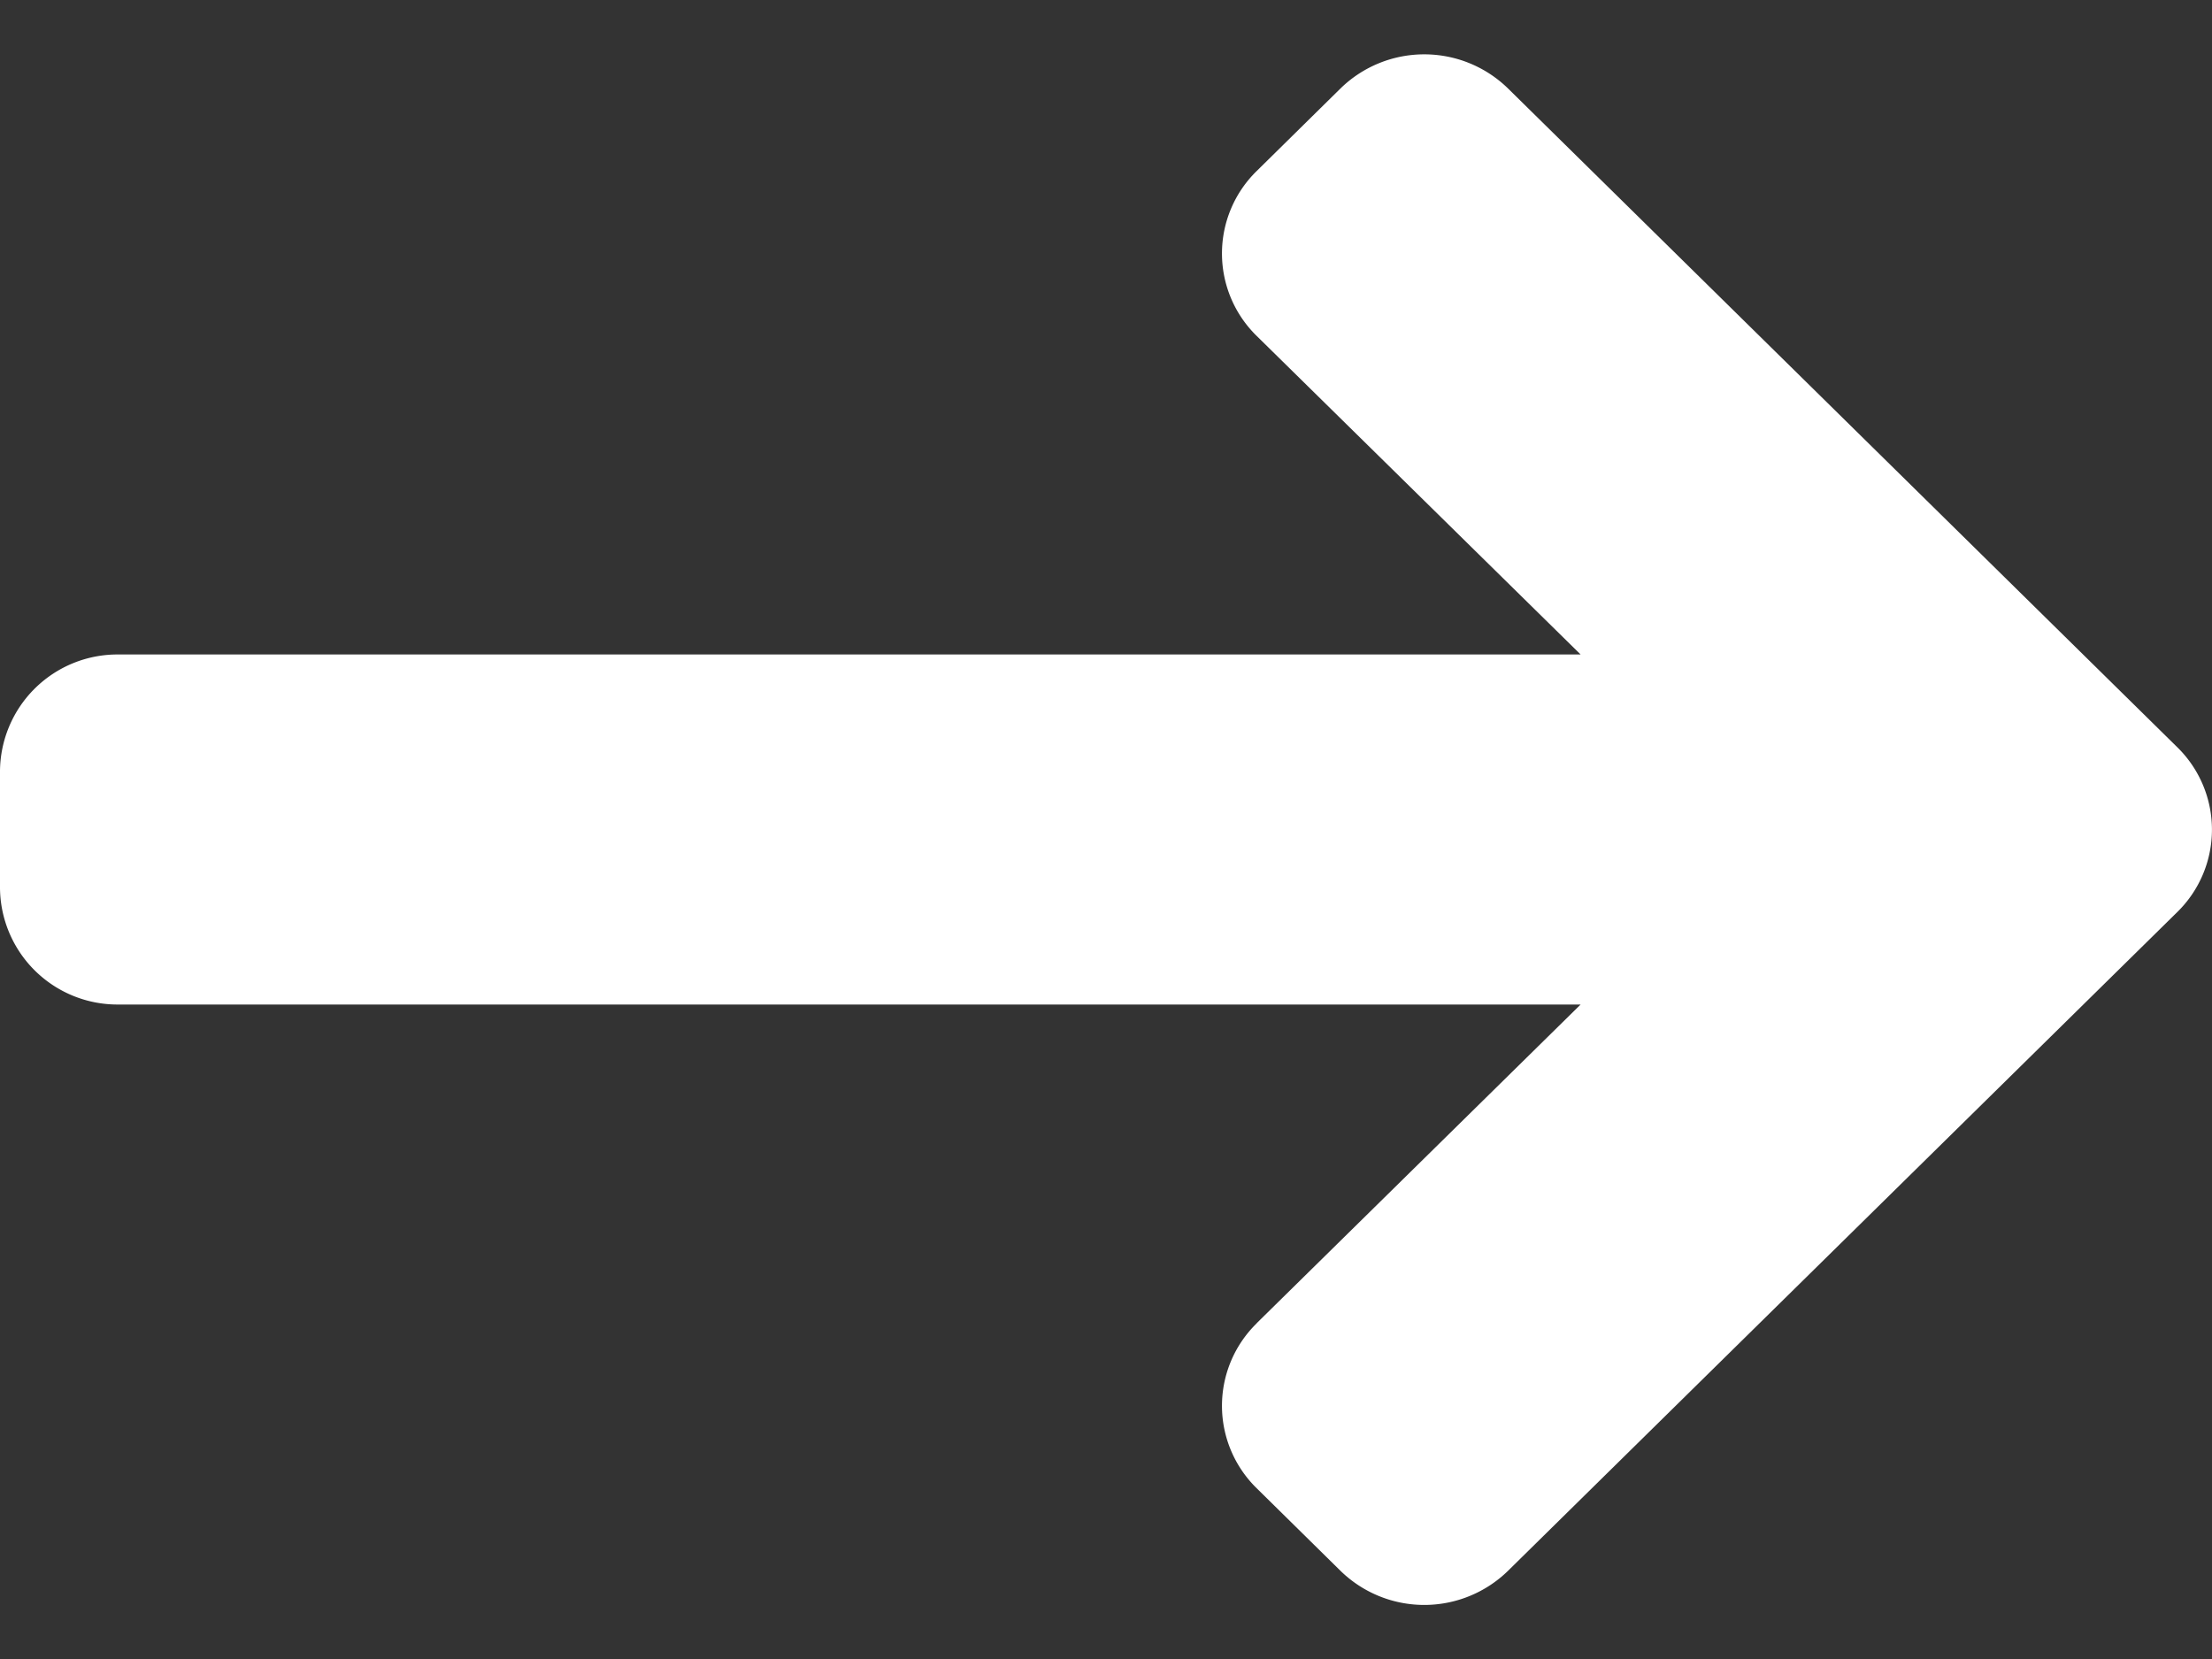
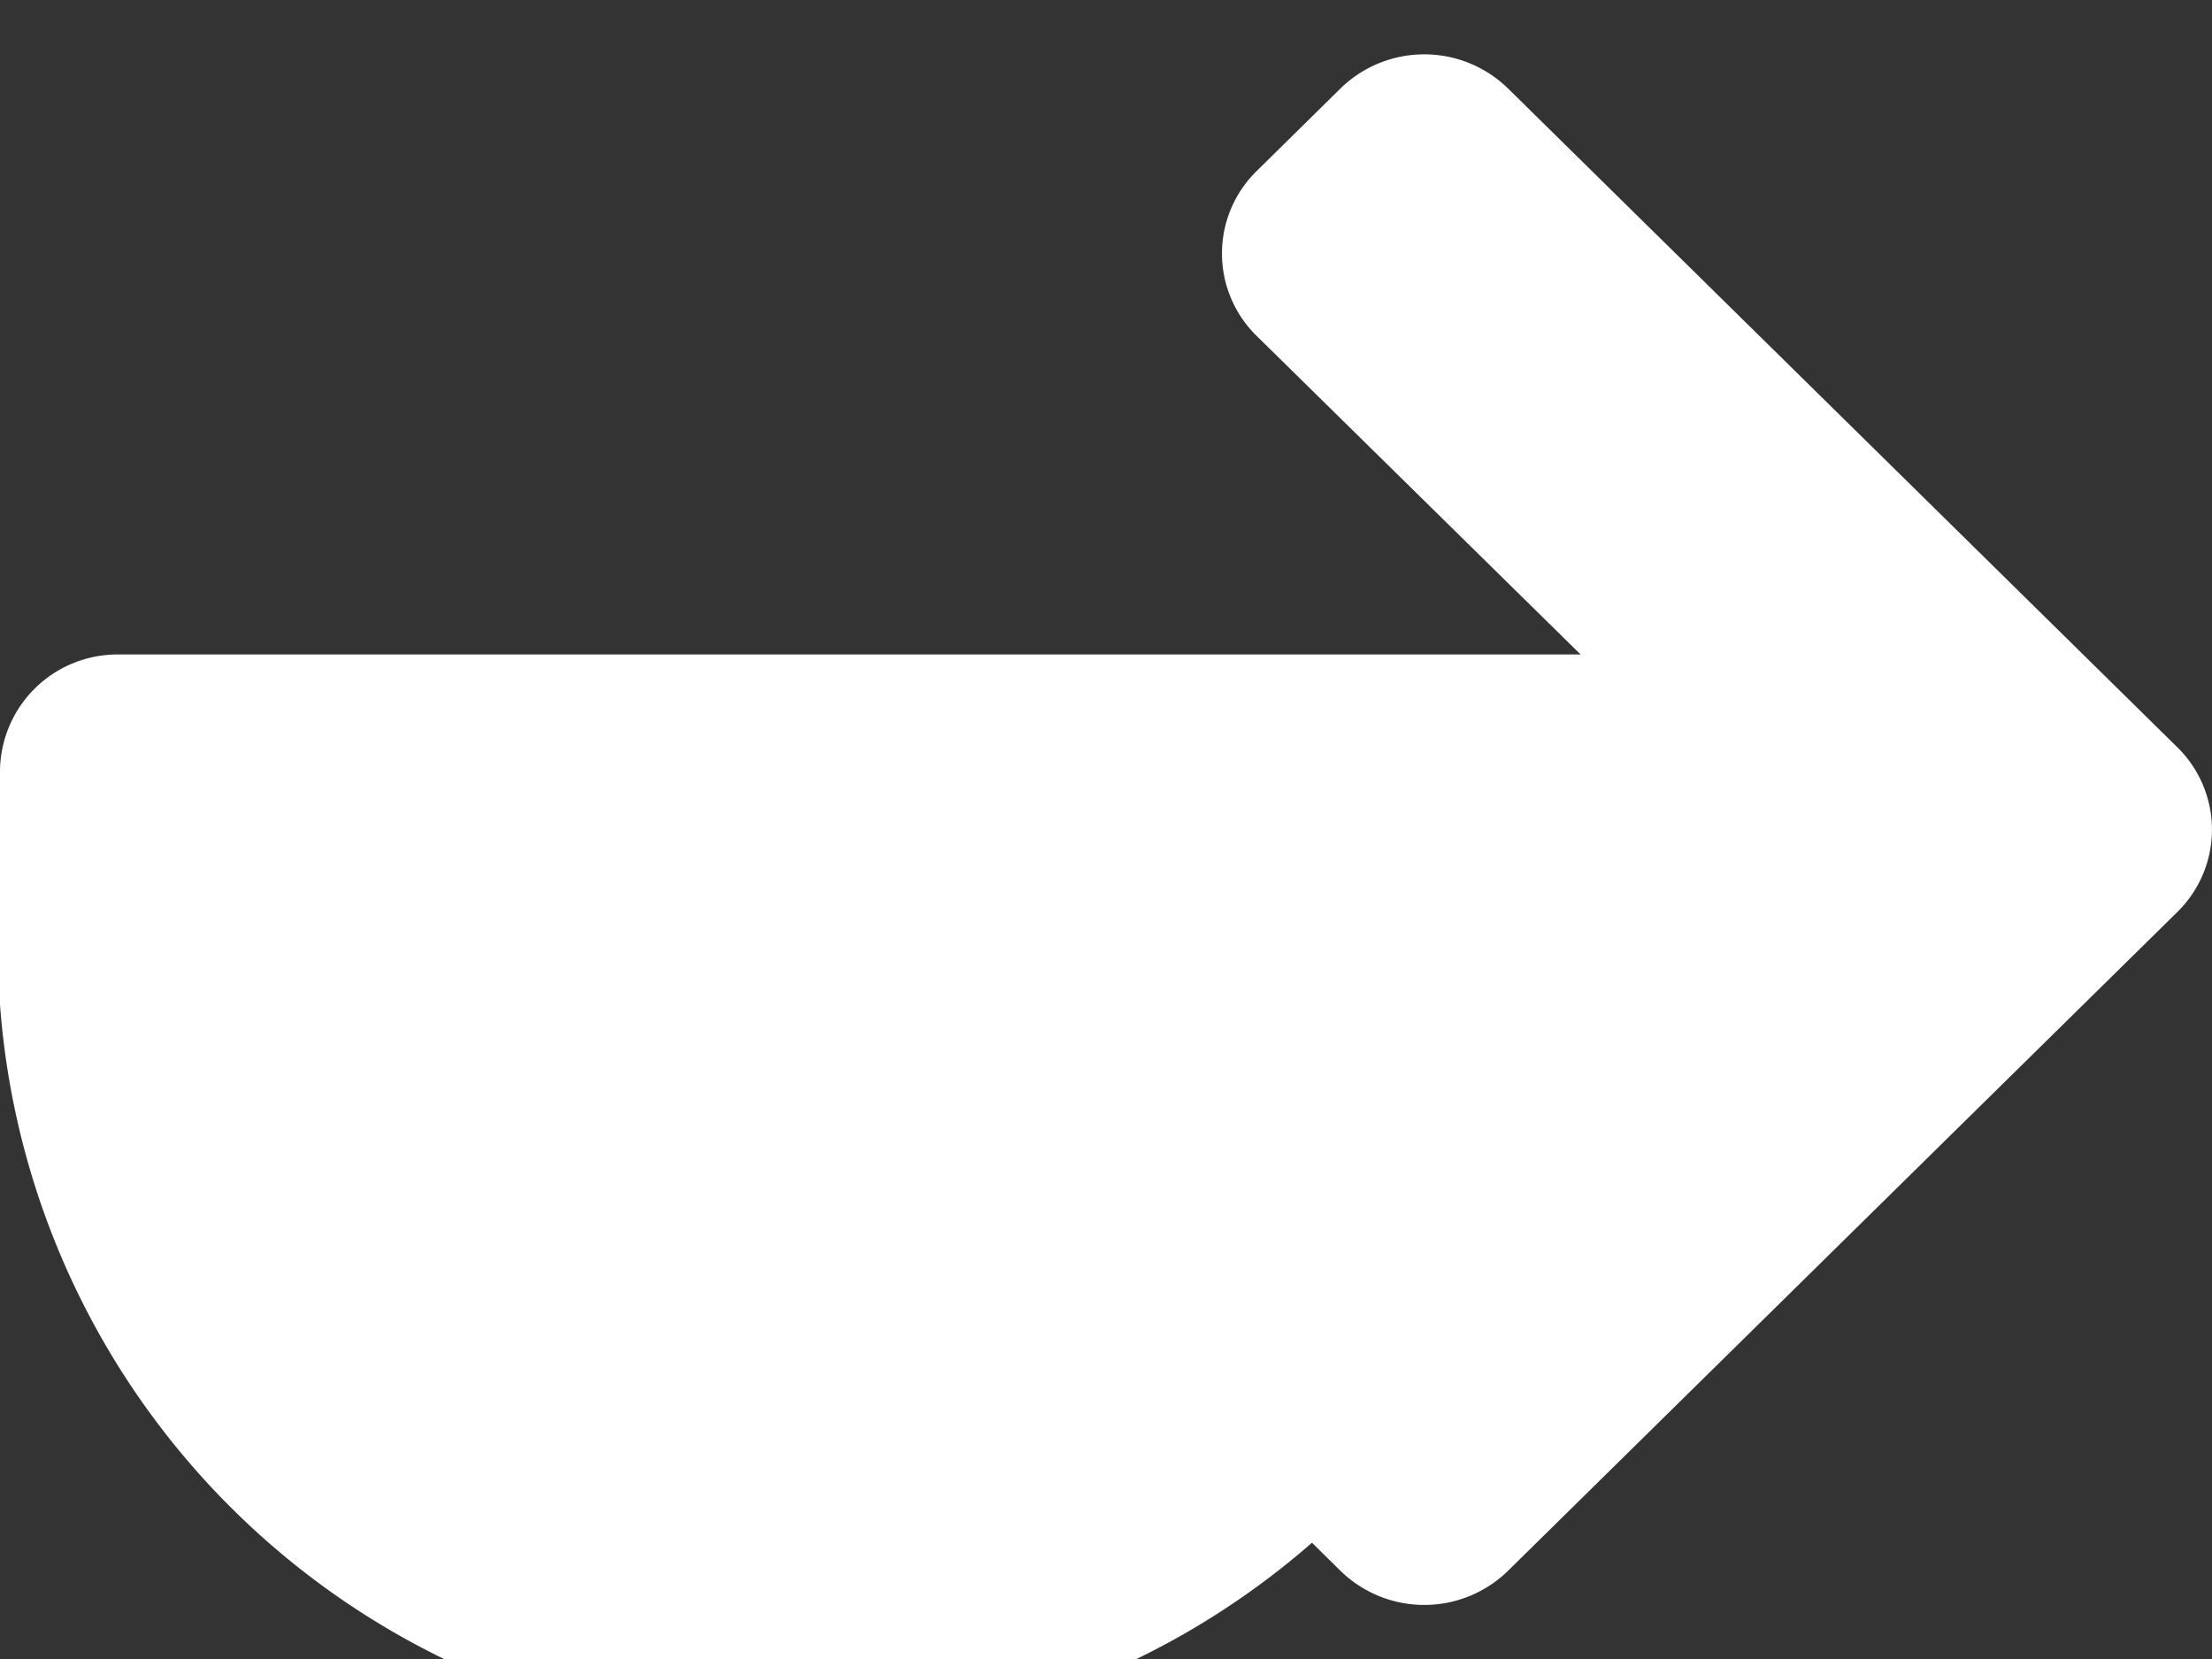
<svg xmlns="http://www.w3.org/2000/svg" width="16" height="12" fill="none">
  <rect width="100%" height="100%" fill="#333333" stroke="none" />
-   <path d="M9.09 9.571l2.343-2.305H.857A.85.85 0 010 6.422v-.844a.85.85 0 01.857-.844h10.576L9.09 2.43a.834.834 0 010-1.193L9.696.64a.867.867 0 011.212 0l4.84 4.764a.834.834 0 010 1.194l-4.84 4.764a.867.867 0 01-1.212 0l-.606-.597a.834.834 0 010-1.193z" fill="#fff" />
+   <path d="M9.09 9.571l2.343-2.305A.85.85 0 010 6.422v-.844a.85.85 0 01.857-.844h10.576L9.09 2.43a.834.834 0 010-1.193L9.696.64a.867.867 0 011.212 0l4.84 4.764a.834.834 0 010 1.194l-4.84 4.764a.867.867 0 01-1.212 0l-.606-.597a.834.834 0 010-1.193z" fill="#fff" />
</svg>